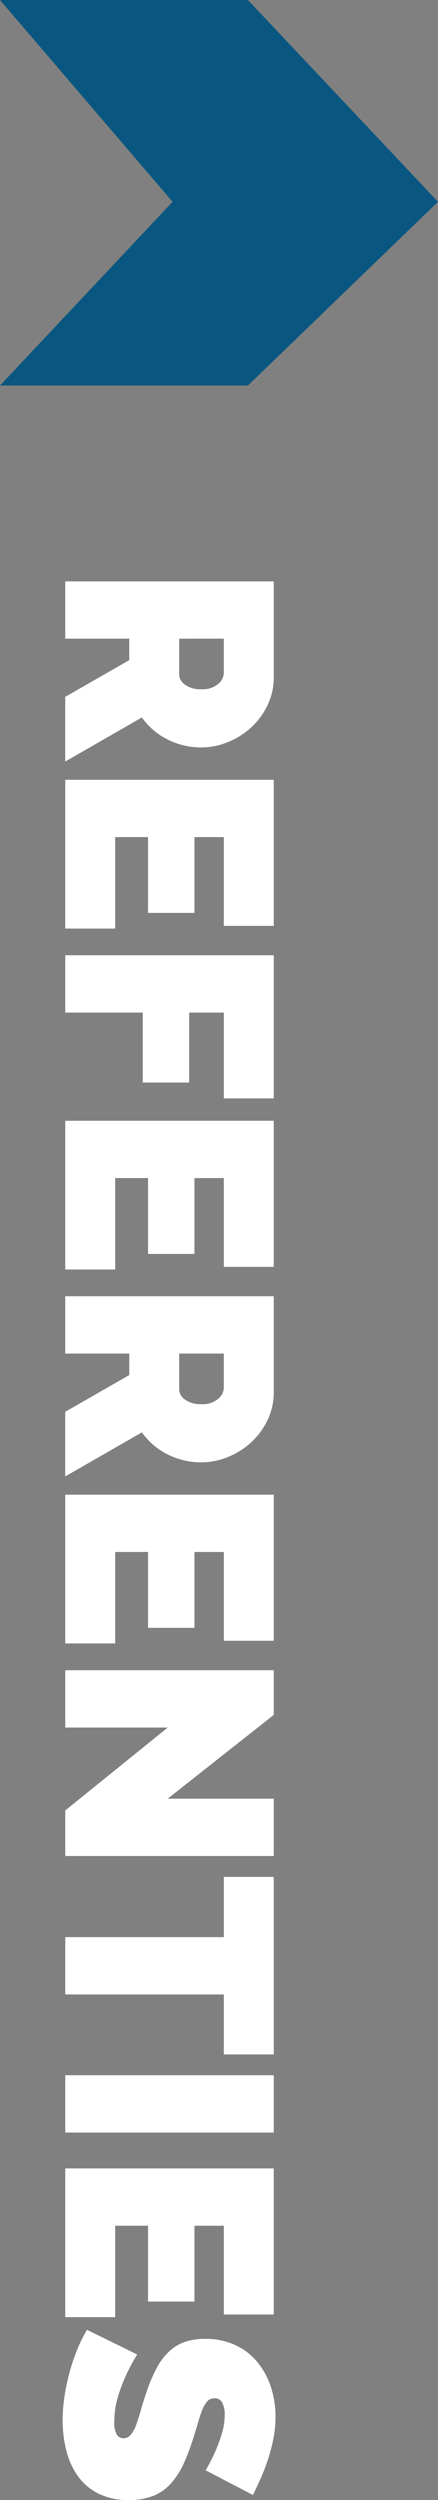
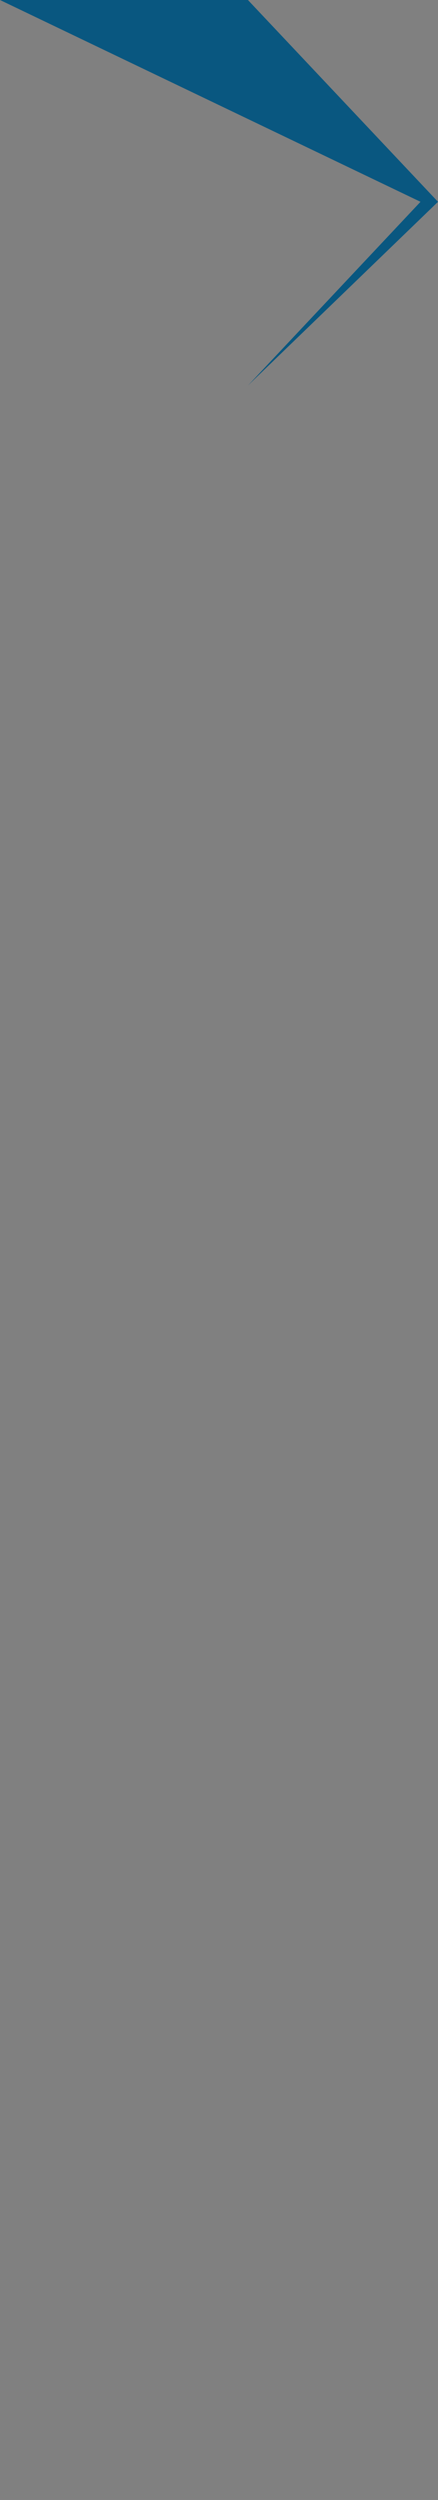
<svg xmlns="http://www.w3.org/2000/svg" width="53.695" height="306.168" viewBox="0 0 53.695 306.168">
  <rect x="0" y="0" width="53.695" height="306.168" fill="#808080" stroke="none" />
  <g id="Group_19" data-name="Group 19" transform="translate(-73 -3291)">
-     <path id="Path_17" data-name="Path 17" d="M0,0H30.394l23.3,24.715-23.3,22.5H0l21.155-22.5Z" transform="translate(73 3291)" fill="#095780" />
-     <path id="Path_33" data-name="Path 33" d="M2.2,0V-25.56H13.932a7.765,7.765,0,0,1,3.456.774,8.971,8.971,0,0,1,2.718,2.016,9.415,9.415,0,0,1,1.782,2.844,8.531,8.531,0,0,1,.648,3.222,9.1,9.1,0,0,1-.972,4.158,8.477,8.477,0,0,1-2.7,3.15l5.4,9.4h-7.92l-4.5-7.848H9.216V0Zm7.02-13.968h4.428a1.554,1.554,0,0,0,1.206-.72,3.222,3.222,0,0,0,.558-2.016,2.9,2.9,0,0,0-.648-2.034,1.816,1.816,0,0,0-1.3-.7H9.216Zm35.5,7.848V0H26.5V-25.56H44.388v6.12H33.516v3.6H42.8v5.688H33.516V-6.12ZM47.988,0V-25.56H65.52v6.12H55.008v4.248h8.568V-9.5H55.008V0ZM86.472-6.12V0H68.256V-25.56H86.148v6.12H75.276v3.6h9.288v5.688H75.276V-6.12ZM89.748,0V-25.56h11.736a7.765,7.765,0,0,1,3.456.774,8.971,8.971,0,0,1,2.718,2.016,9.415,9.415,0,0,1,1.782,2.844,8.531,8.531,0,0,1,.648,3.222,9.1,9.1,0,0,1-.972,4.158,8.477,8.477,0,0,1-2.7,3.15l5.4,9.4H103.9L99.4-7.848H96.768V0Zm7.02-13.968H101.2a1.554,1.554,0,0,0,1.206-.72,3.222,3.222,0,0,0,.558-2.016,2.9,2.9,0,0,0-.648-2.034,1.816,1.816,0,0,0-1.3-.7H96.768Zm35.5,7.848V0H114.048V-25.56H131.94v6.12H121.068v3.6h9.288v5.688h-9.288V-6.12Zm10.3-6.444V0h-7.02V-25.56h5.472l10.26,13v-13h7.02V0h-5.58Zm40.032-6.876h-7.344V0h-7.02V-19.44h-7.38v-6.12h21.744ZM185.148,0V-25.56h7.02V0Zm29.628-6.12V0H196.56V-25.56h17.892v6.12H203.58v3.6h9.288v5.688H203.58V-6.12Zm18.756-11.088A19.616,19.616,0,0,0,231.3-18.36a20.4,20.4,0,0,0-2.178-.81,7.86,7.86,0,0,0-2.358-.378,3.276,3.276,0,0,0-1.494.288,1.007,1.007,0,0,0-.558.972,1.121,1.121,0,0,0,.324.828,3.07,3.07,0,0,0,.936.594,11.749,11.749,0,0,0,1.494.522q.882.252,2,.612a26.18,26.18,0,0,1,3.186,1.188,9.886,9.886,0,0,1,2.43,1.53,5.888,5.888,0,0,1,1.548,2.142,7.757,7.757,0,0,1,.54,3.06,8.06,8.06,0,0,1-.846,3.87,6.936,6.936,0,0,1-2.232,2.5,9.427,9.427,0,0,1-3.132,1.35,15.165,15.165,0,0,1-3.51.414,19.88,19.88,0,0,1-2.88-.216A24.991,24.991,0,0,1,221.634-.5a25.671,25.671,0,0,1-2.808-.936,17.947,17.947,0,0,1-2.5-1.224l3.024-6.156a21.2,21.2,0,0,0,2.628,1.4,18.635,18.635,0,0,0,2.61.972,10.4,10.4,0,0,0,2.97.432,3.019,3.019,0,0,0,1.6-.306.938.938,0,0,0,.45-.81,1.158,1.158,0,0,0-.45-.918,4.118,4.118,0,0,0-1.242-.666Q227.124-9,226.1-9.288t-2.178-.684A18.829,18.829,0,0,1,221-11.214a7.908,7.908,0,0,1-2.016-1.512,5.4,5.4,0,0,1-1.17-1.926,7.5,7.5,0,0,1-.378-2.484,8.589,8.589,0,0,1,.774-3.744,7.689,7.689,0,0,1,2.106-2.7,9.421,9.421,0,0,1,3.042-1.638,11.59,11.59,0,0,1,3.618-.558,13.738,13.738,0,0,1,2.736.27,21.873,21.873,0,0,1,2.574.684,24.674,24.674,0,0,1,2.322.9q1.08.486,1.944.918Z" transform="translate(81 3360) rotate(90)" fill="#fff" />
+     <path id="Path_17" data-name="Path 17" d="M0,0H30.394l23.3,24.715-23.3,22.5l21.155-22.5Z" transform="translate(73 3291)" fill="#095780" />
  </g>
</svg>